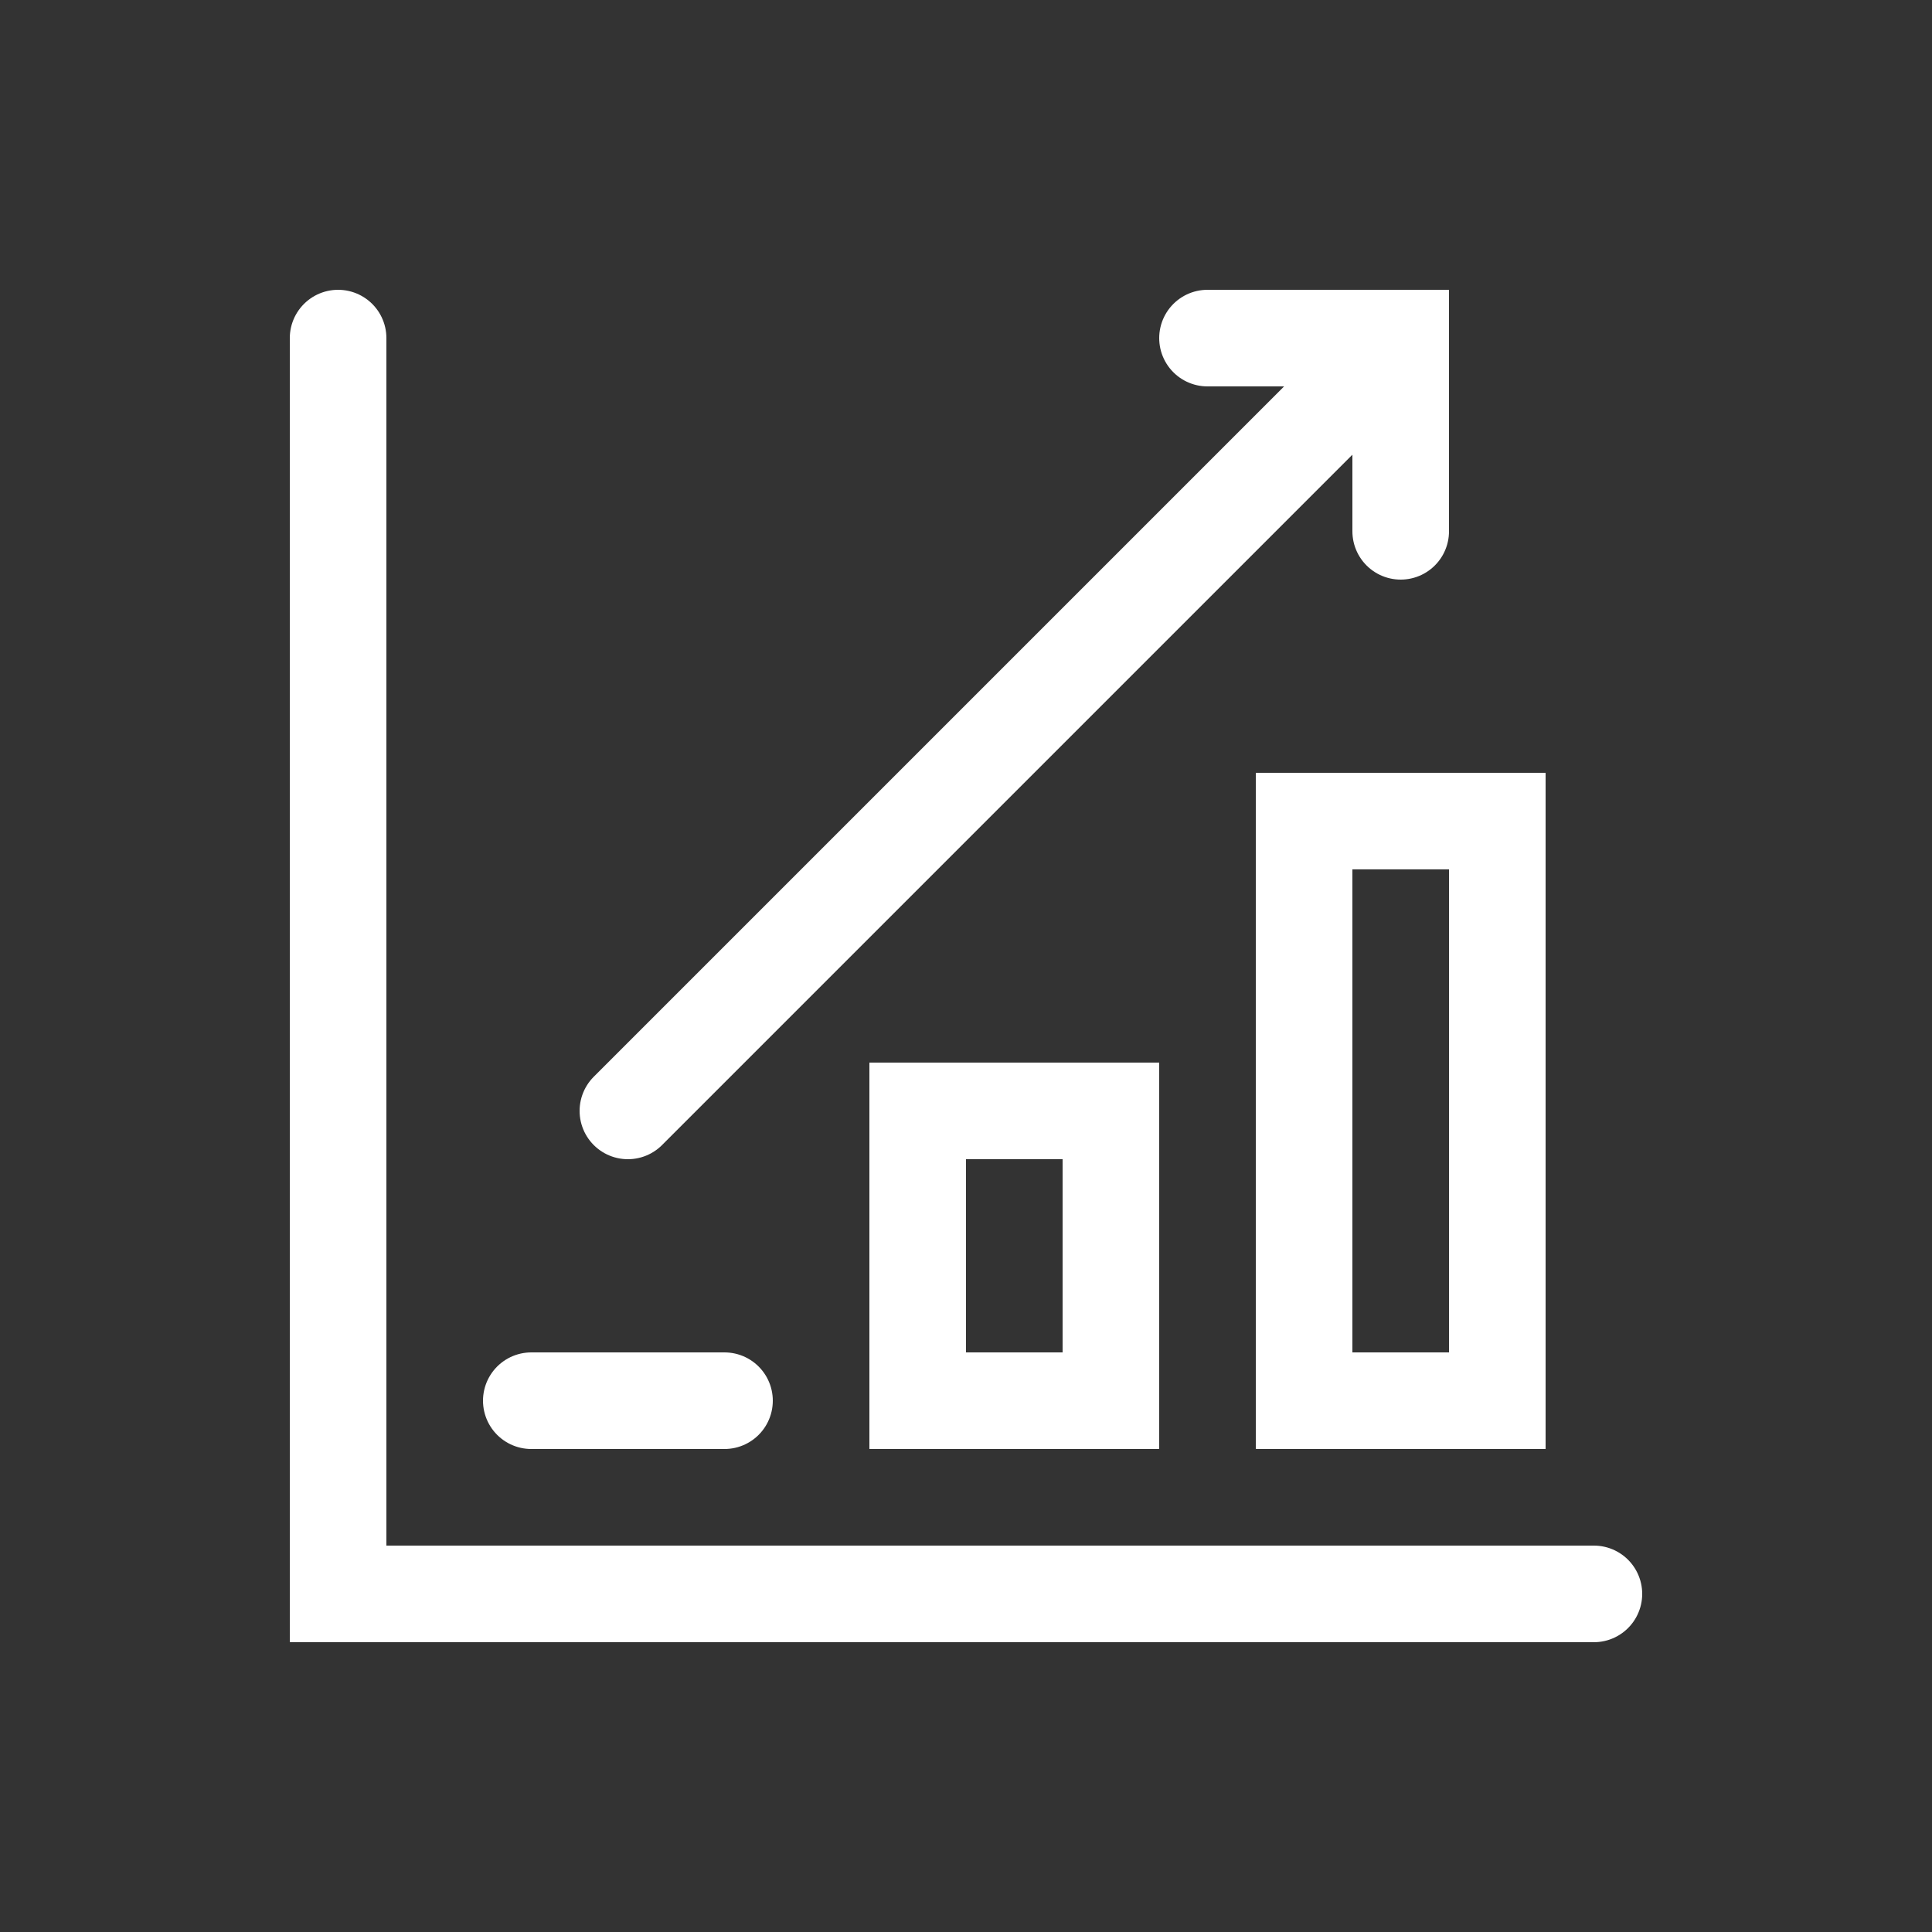
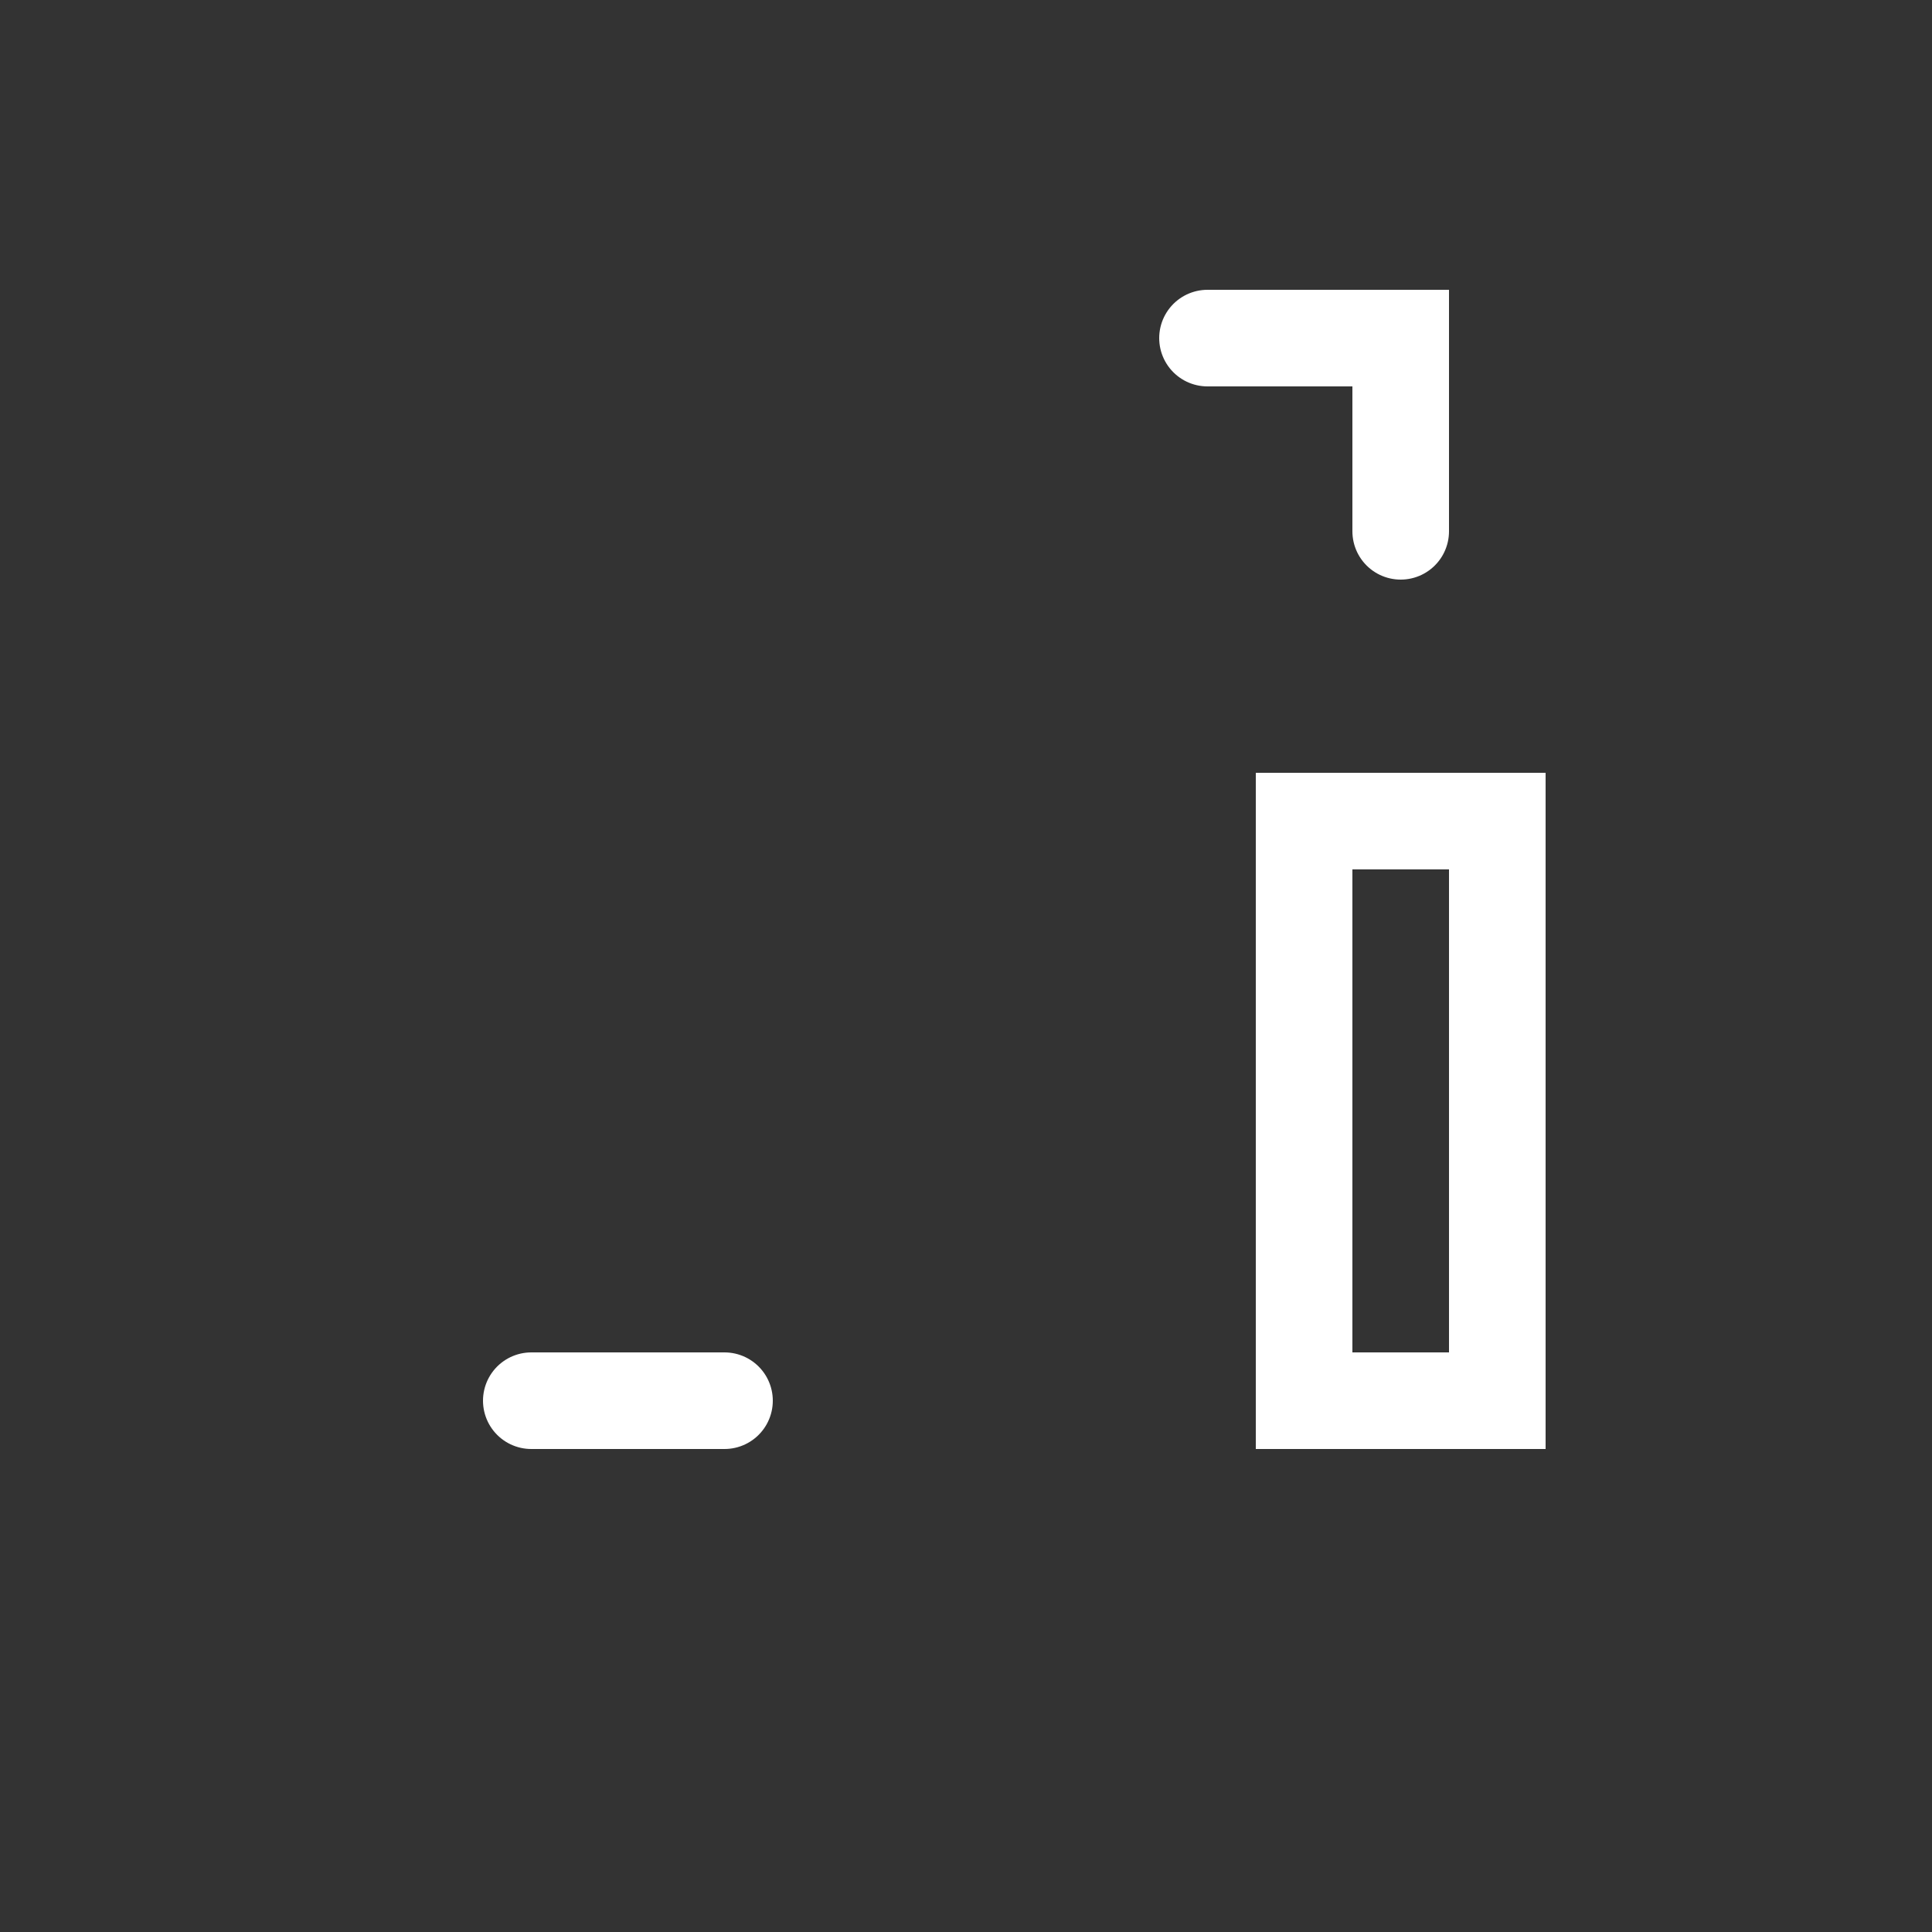
<svg xmlns="http://www.w3.org/2000/svg" id="Layer_2" data-name="Layer 2" viewBox="0 0 600 600">
  <rect x="0" y="0" width="600" height="600" fill="#333333" stroke="none" />
  <defs>
    <style>      .cls-1 {        fill: none;        stroke: #fff;        stroke-linecap: round;        stroke-miterlimit: 10;        stroke-width: 30px;      }    </style>
  </defs>
-   <polyline class="cls-1" points="105 105 105 495 495 495" />
  <line class="cls-1" x1="225" y1="435" x2="165" y2="435" />
-   <rect class="cls-1" x="285" y="345" width="60" height="90" />
  <rect class="cls-1" x="405" y="255" width="60" height="180" />
  <polyline class="cls-1" points="375 105 435 105 435 165" />
-   <line class="cls-1" x1="435" y1="105" x2="195" y2="345" />
</svg>